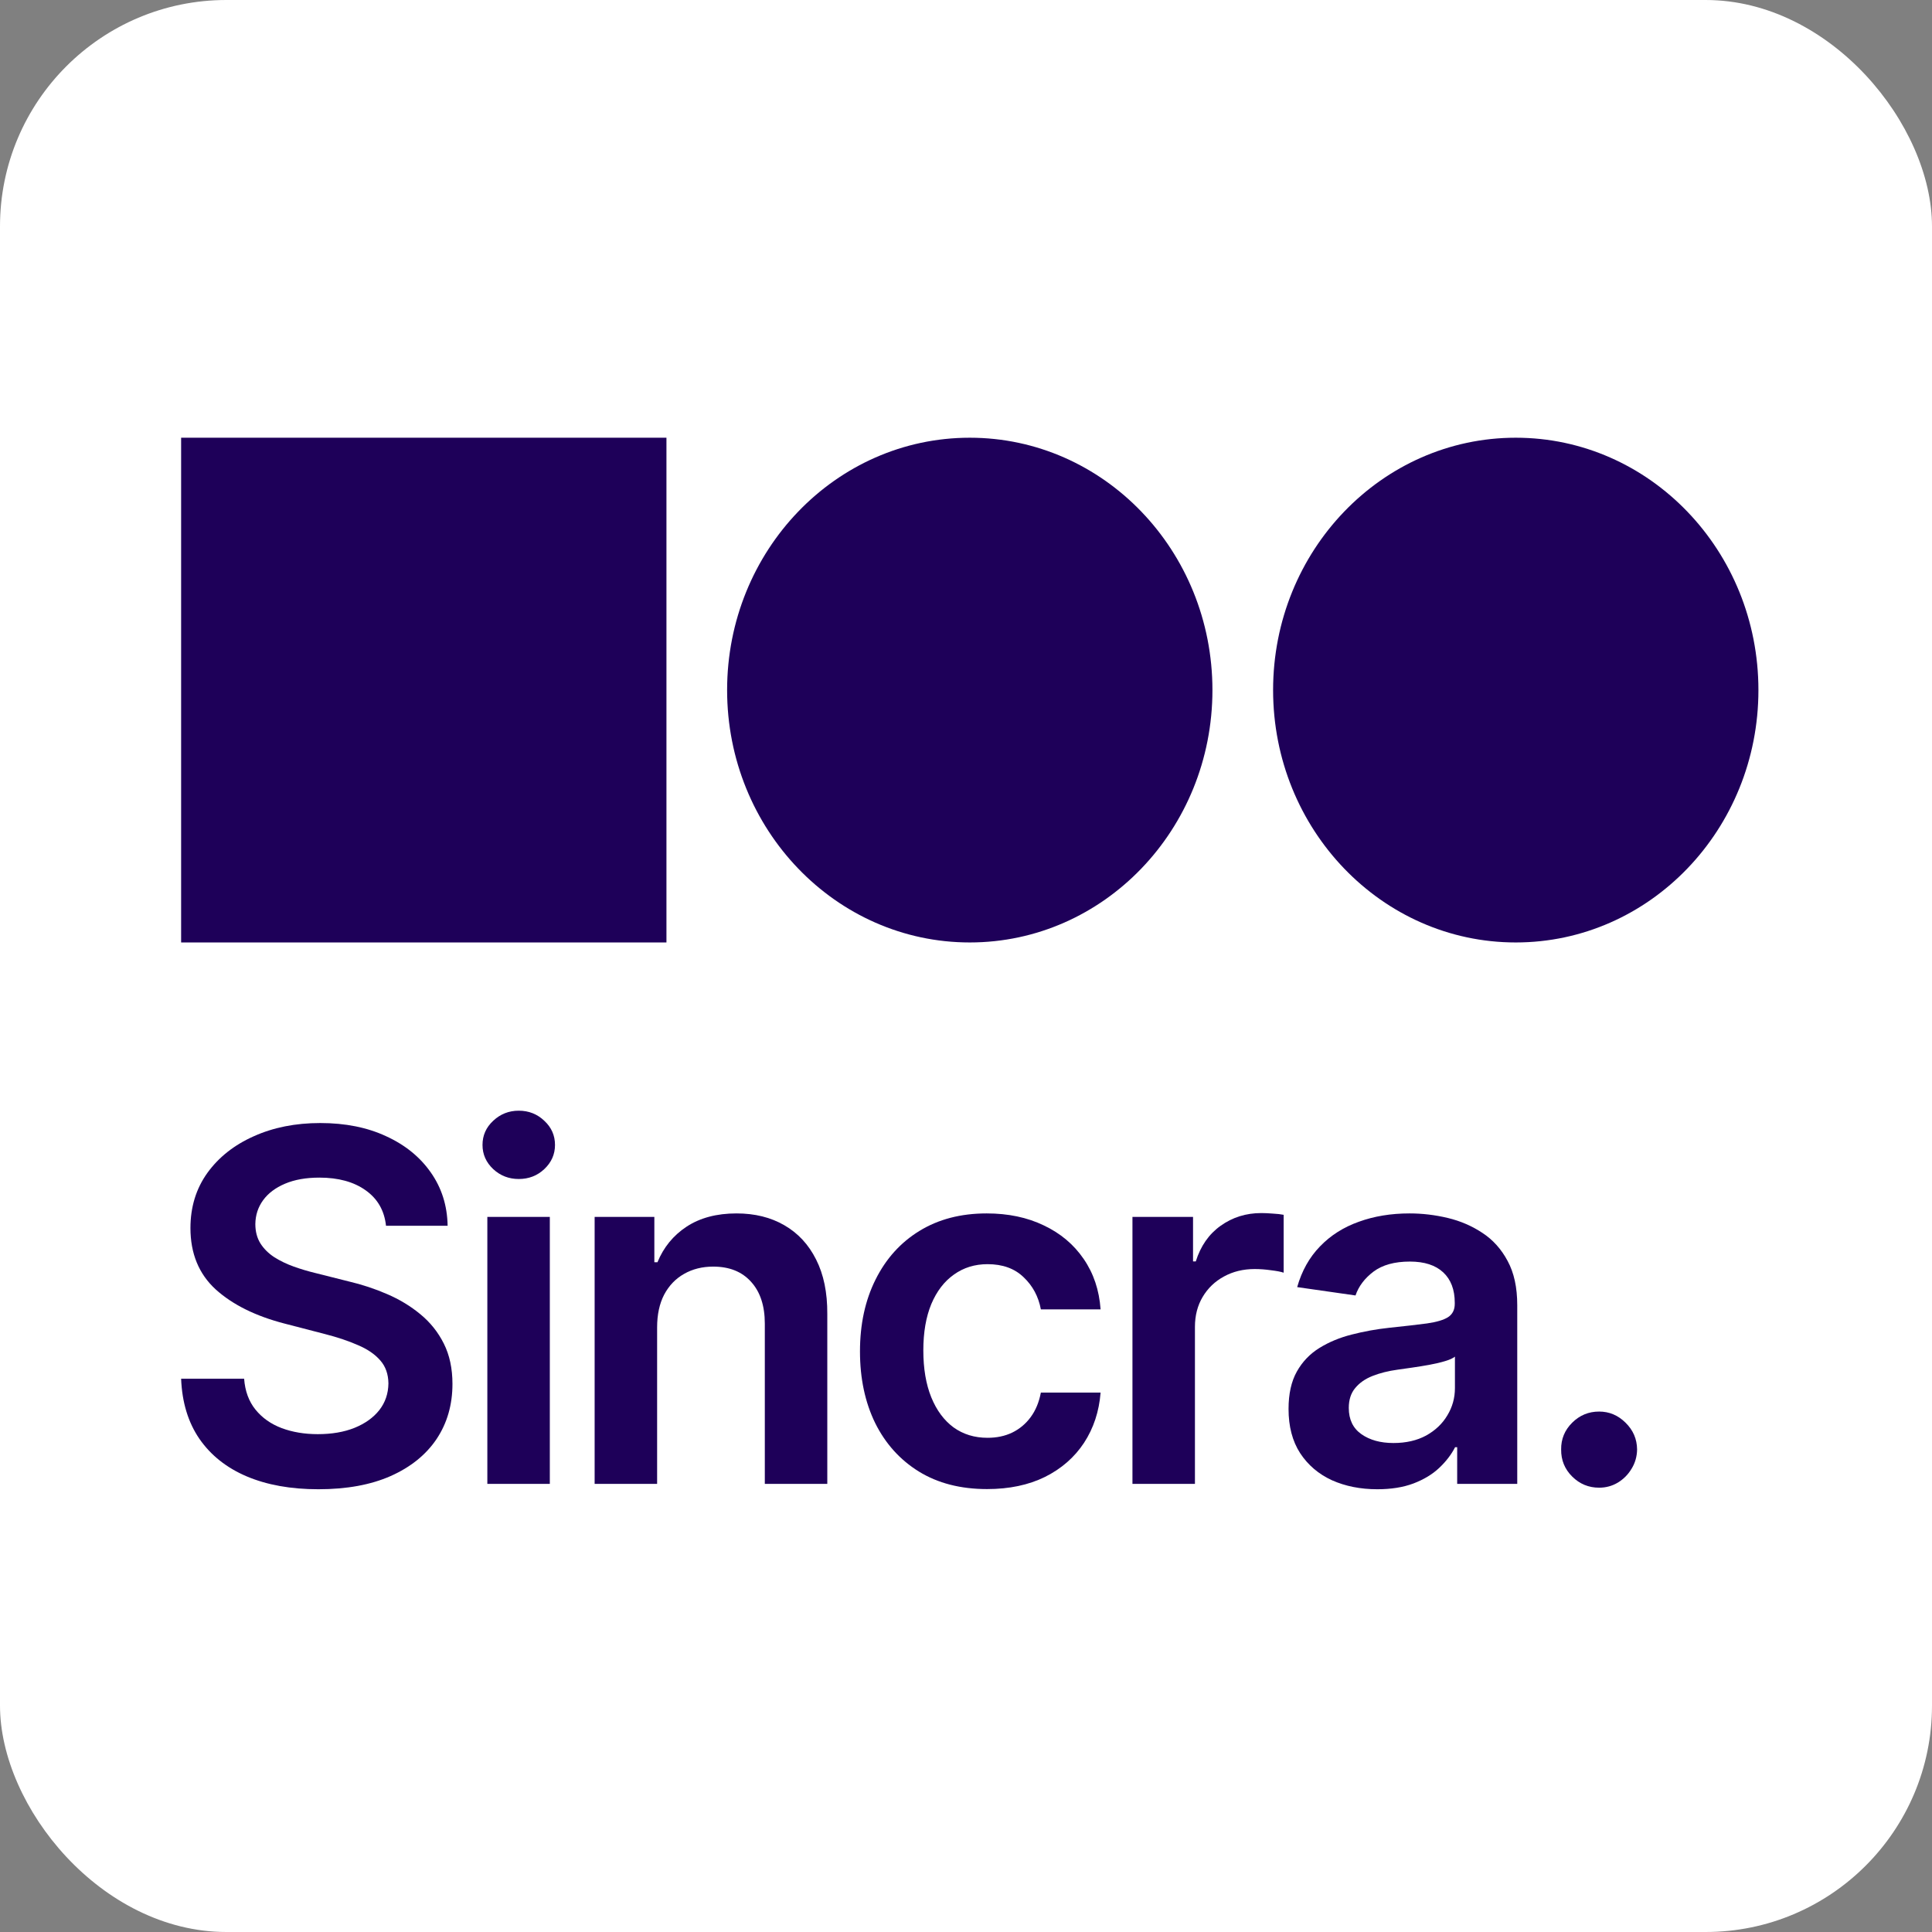
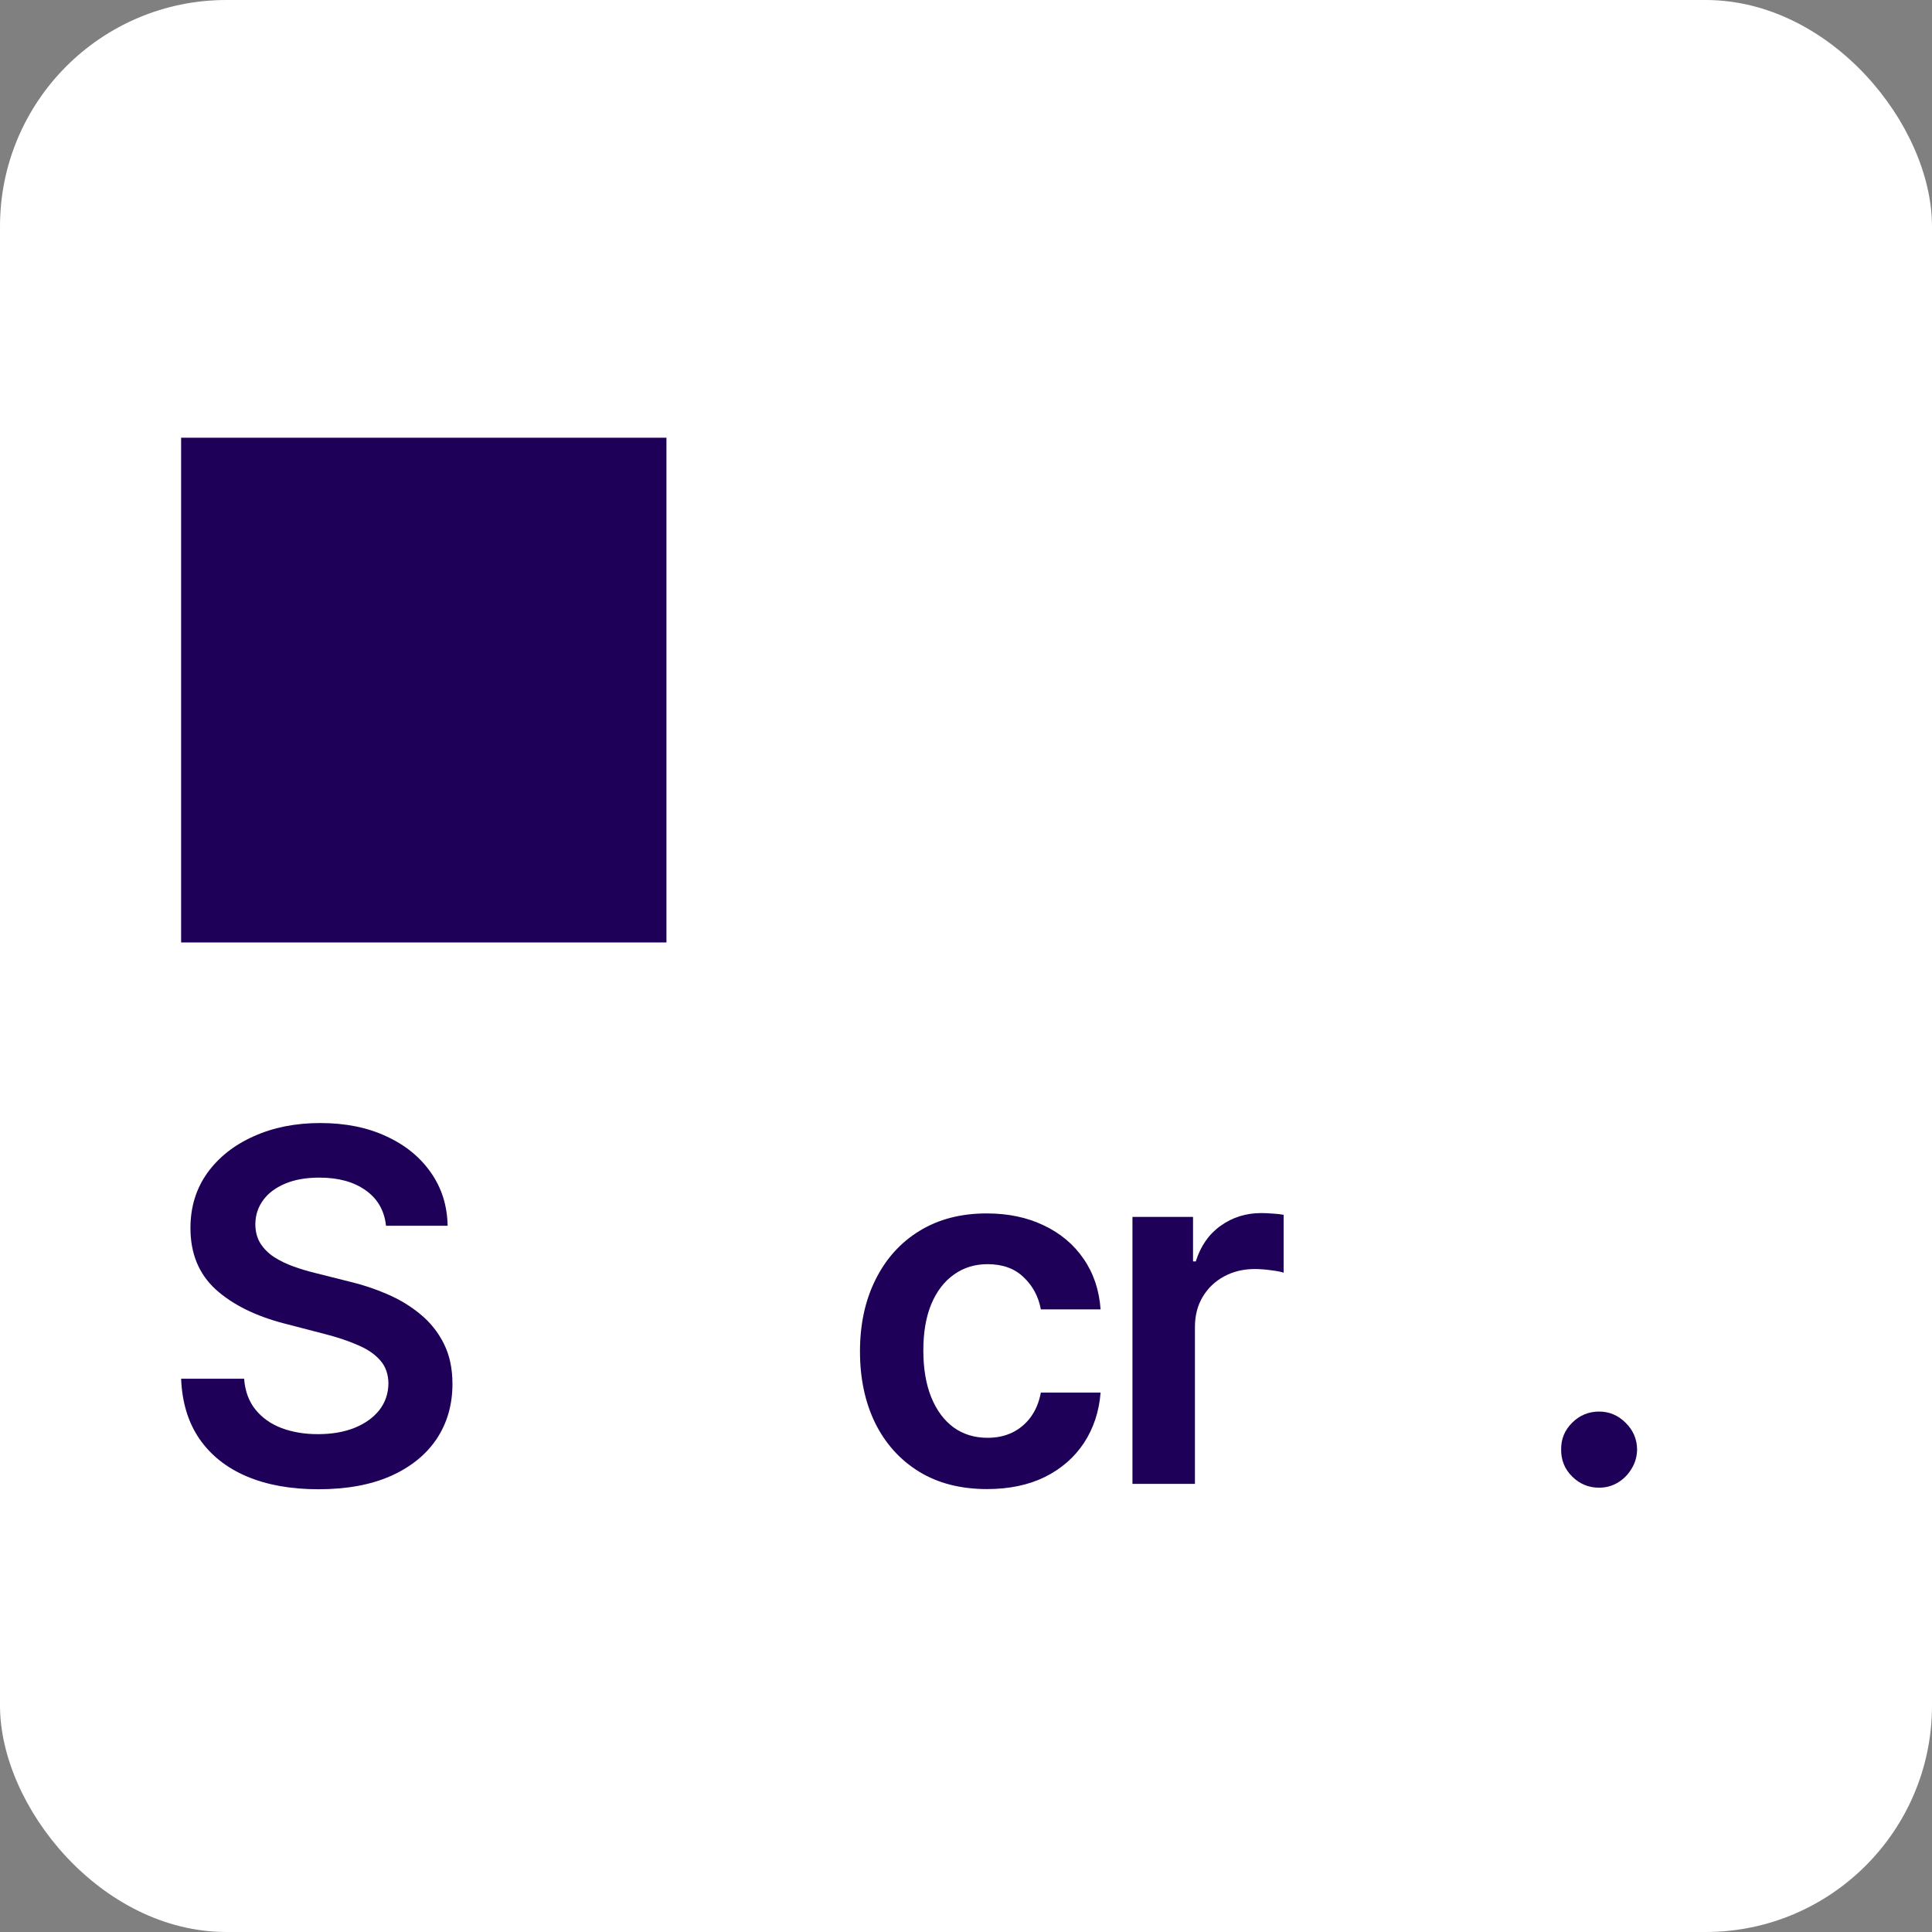
<svg xmlns="http://www.w3.org/2000/svg" width="256" height="256" viewBox="0 0 256 256" fill="none">
  <rect x="0" y="0" width="256" height="256" fill="#808080" stroke="none" />
  <rect width="256" height="256" rx="30" fill="white" />
  <path d="M88.308 58H24V124.88H88.308V58Z" fill="#1E0059" />
-   <path d="M128.5 124.88C146.258 124.88 160.654 109.908 160.654 91.44C160.654 72.972 146.258 58 128.5 58C110.742 58 96.346 72.972 96.346 91.44C96.346 109.908 110.742 124.88 128.5 124.88Z" fill="#1E0059" />
-   <path d="M200.846 124.88C218.604 124.88 233 109.908 233 91.44C233 72.972 218.604 58 200.846 58C183.088 58 168.692 72.972 168.692 91.44C168.692 109.908 183.088 124.88 200.846 124.88Z" fill="#1E0059" />
  <path d="M51.147 162.419C50.934 160.408 50.034 158.842 48.449 157.721C46.878 156.6 44.835 156.04 42.319 156.04C40.551 156.04 39.034 156.309 37.768 156.846C36.503 157.383 35.534 158.113 34.864 159.034C34.193 159.955 33.85 161.007 33.834 162.189C33.834 163.172 34.056 164.024 34.498 164.745C34.955 165.467 35.572 166.081 36.35 166.588C37.128 167.079 37.989 167.494 38.934 167.832C39.88 168.169 40.833 168.453 41.793 168.684L46.184 169.789C47.953 170.204 49.653 170.764 51.285 171.47C52.931 172.177 54.403 173.067 55.699 174.142C57.01 175.217 58.047 176.514 58.809 178.034C59.571 179.554 59.953 181.335 59.953 183.377C59.953 186.141 59.251 188.574 57.849 190.678C56.446 192.766 54.418 194.401 51.765 195.583C49.127 196.75 45.933 197.333 42.182 197.333C38.538 197.333 35.374 196.765 32.691 195.629C30.023 194.493 27.934 192.835 26.424 190.655C24.93 188.474 24.122 185.818 24 182.686H32.348C32.47 184.329 32.973 185.695 33.857 186.785C34.742 187.876 35.893 188.689 37.311 189.227C38.744 189.764 40.345 190.033 42.114 190.033C43.958 190.033 45.575 189.756 46.962 189.204C48.365 188.636 49.463 187.853 50.255 186.855C51.048 185.841 51.452 184.659 51.468 183.308C51.452 182.08 51.094 181.066 50.393 180.268C49.691 179.454 48.708 178.779 47.442 178.241C46.192 177.688 44.728 177.197 43.051 176.767L37.722 175.385C33.865 174.387 30.815 172.875 28.574 170.848C26.348 168.806 25.235 166.097 25.235 162.719C25.235 159.94 25.982 157.506 27.476 155.418C28.986 153.33 31.037 151.71 33.629 150.559C36.221 149.392 39.156 148.808 42.434 148.808C45.758 148.808 48.67 149.392 51.17 150.559C53.686 151.71 55.661 153.315 57.094 155.372C58.527 157.414 59.267 159.763 59.312 162.419H51.147Z" fill="#1E0059" />
-   <path d="M64.575 196.619V161.245H72.854V196.619H64.575ZM68.737 156.224C67.426 156.224 66.298 155.787 65.353 154.912C64.407 154.021 63.935 152.954 63.935 151.71C63.935 150.451 64.407 149.384 65.353 148.509C66.298 147.619 67.426 147.173 68.737 147.173C70.064 147.173 71.192 147.619 72.122 148.509C73.068 149.384 73.54 150.451 73.54 151.71C73.54 152.954 73.068 154.021 72.122 154.912C71.192 155.787 70.064 156.224 68.737 156.224Z" fill="#1E0059" />
-   <path d="M87.071 175.892V196.619H78.792V161.245H86.705V167.256H87.117C87.925 165.275 89.213 163.701 90.982 162.535C92.766 161.368 94.969 160.784 97.591 160.784C100.016 160.784 102.127 161.306 103.926 162.35C105.741 163.394 107.144 164.907 108.135 166.887C109.141 168.868 109.636 171.271 109.621 174.096V196.619H101.342V175.385C101.342 173.021 100.732 171.171 99.512 169.835C98.308 168.499 96.638 167.832 94.504 167.832C93.055 167.832 91.767 168.154 90.639 168.799C89.526 169.428 88.649 170.342 88.008 171.539C87.383 172.737 87.071 174.188 87.071 175.892Z" fill="#1E0059" />
  <path d="M130.785 197.31C127.278 197.31 124.267 196.535 121.751 194.984C119.25 193.434 117.322 191.292 115.965 188.559C114.623 185.81 113.952 182.648 113.952 179.07C113.952 175.478 114.638 172.307 116.01 169.559C117.383 166.795 119.319 164.646 121.819 163.11C124.335 161.56 127.308 160.784 130.739 160.784C133.59 160.784 136.114 161.314 138.309 162.373C140.52 163.417 142.281 164.899 143.592 166.818C144.904 168.722 145.651 170.948 145.834 173.497H137.92C137.6 171.793 136.838 170.373 135.633 169.236C134.444 168.085 132.851 167.509 130.853 167.509C129.161 167.509 127.674 167.97 126.394 168.891C125.113 169.797 124.114 171.102 123.398 172.806C122.696 174.51 122.346 176.552 122.346 178.932C122.346 181.343 122.696 183.415 123.398 185.15C124.099 186.87 125.082 188.198 126.348 189.135C127.629 190.056 129.13 190.516 130.853 190.516C132.073 190.516 133.163 190.286 134.124 189.825C135.1 189.349 135.915 188.666 136.571 187.776C137.227 186.885 137.676 185.803 137.92 184.528H145.834C145.635 187.031 144.904 189.25 143.638 191.184C142.373 193.103 140.65 194.608 138.469 195.698C136.289 196.773 133.727 197.31 130.785 197.31Z" fill="#1E0059" />
  <path d="M150.056 196.619V161.245H158.083V167.141H158.449C159.09 165.099 160.187 163.525 161.743 162.419C163.313 161.299 165.105 160.738 167.117 160.738C167.575 160.738 168.085 160.761 168.65 160.807C169.229 160.838 169.709 160.892 170.09 160.968V168.638C169.74 168.515 169.183 168.407 168.421 168.315C167.674 168.208 166.95 168.154 166.248 168.154C164.739 168.154 163.382 168.484 162.177 169.144C160.988 169.789 160.05 170.687 159.364 171.839C158.678 172.99 158.335 174.318 158.335 175.823V196.619H150.056Z" fill="#1E0059" />
-   <path d="M182.495 197.333C180.268 197.333 178.263 196.934 176.48 196.136C174.711 195.322 173.308 194.124 172.271 192.543C171.25 190.962 170.739 189.012 170.739 186.693C170.739 184.697 171.105 183.047 171.837 181.742C172.569 180.437 173.567 179.393 174.833 178.61C176.098 177.827 177.524 177.236 179.11 176.836C180.711 176.422 182.365 176.122 184.073 175.938C186.131 175.723 187.801 175.531 189.081 175.362C190.362 175.178 191.292 174.902 191.872 174.533C192.466 174.149 192.763 173.558 192.763 172.76V172.622C192.763 170.887 192.253 169.543 191.231 168.592C190.21 167.64 188.738 167.164 186.817 167.164C184.789 167.164 183.181 167.609 181.991 168.499C180.817 169.39 180.025 170.442 179.613 171.655L171.883 170.549C172.492 168.4 173.499 166.603 174.902 165.16C176.304 163.701 178.02 162.611 180.047 161.89C182.075 161.153 184.317 160.784 186.771 160.784C188.464 160.784 190.149 160.984 191.826 161.383C193.503 161.782 195.035 162.442 196.423 163.364C197.81 164.269 198.923 165.505 199.762 167.072C200.616 168.638 201.043 170.595 201.043 172.944V196.619H193.084V191.76H192.809C192.306 192.743 191.597 193.664 190.682 194.524C189.783 195.368 188.647 196.051 187.275 196.573C185.918 197.08 184.324 197.333 182.495 197.333ZM184.644 191.207C186.306 191.207 187.747 190.877 188.967 190.217C190.187 189.541 191.124 188.651 191.78 187.545C192.451 186.44 192.786 185.235 192.786 183.93V179.761C192.527 179.976 192.085 180.176 191.46 180.36C190.85 180.544 190.164 180.705 189.402 180.844C188.639 180.982 187.884 181.105 187.137 181.212C186.39 181.32 185.742 181.412 185.193 181.488C183.958 181.657 182.853 181.934 181.877 182.318C180.901 182.701 180.131 183.239 179.567 183.93C179.003 184.605 178.721 185.48 178.721 186.555C178.721 188.09 179.277 189.25 180.39 190.033C181.504 190.816 182.921 191.207 184.644 191.207Z" fill="#1E0059" />
  <path d="M211.892 197.126C210.504 197.126 209.315 196.635 208.324 195.652C207.333 194.669 206.845 193.472 206.86 192.059C206.845 190.678 207.333 189.495 208.324 188.513C209.315 187.53 210.504 187.039 211.892 187.039C213.233 187.039 214.4 187.53 215.391 188.513C216.397 189.495 216.908 190.678 216.923 192.059C216.908 192.996 216.664 193.848 216.191 194.616C215.734 195.383 215.124 195.998 214.362 196.458C213.614 196.903 212.791 197.126 211.892 197.126Z" fill="#1E0059" />
</svg>